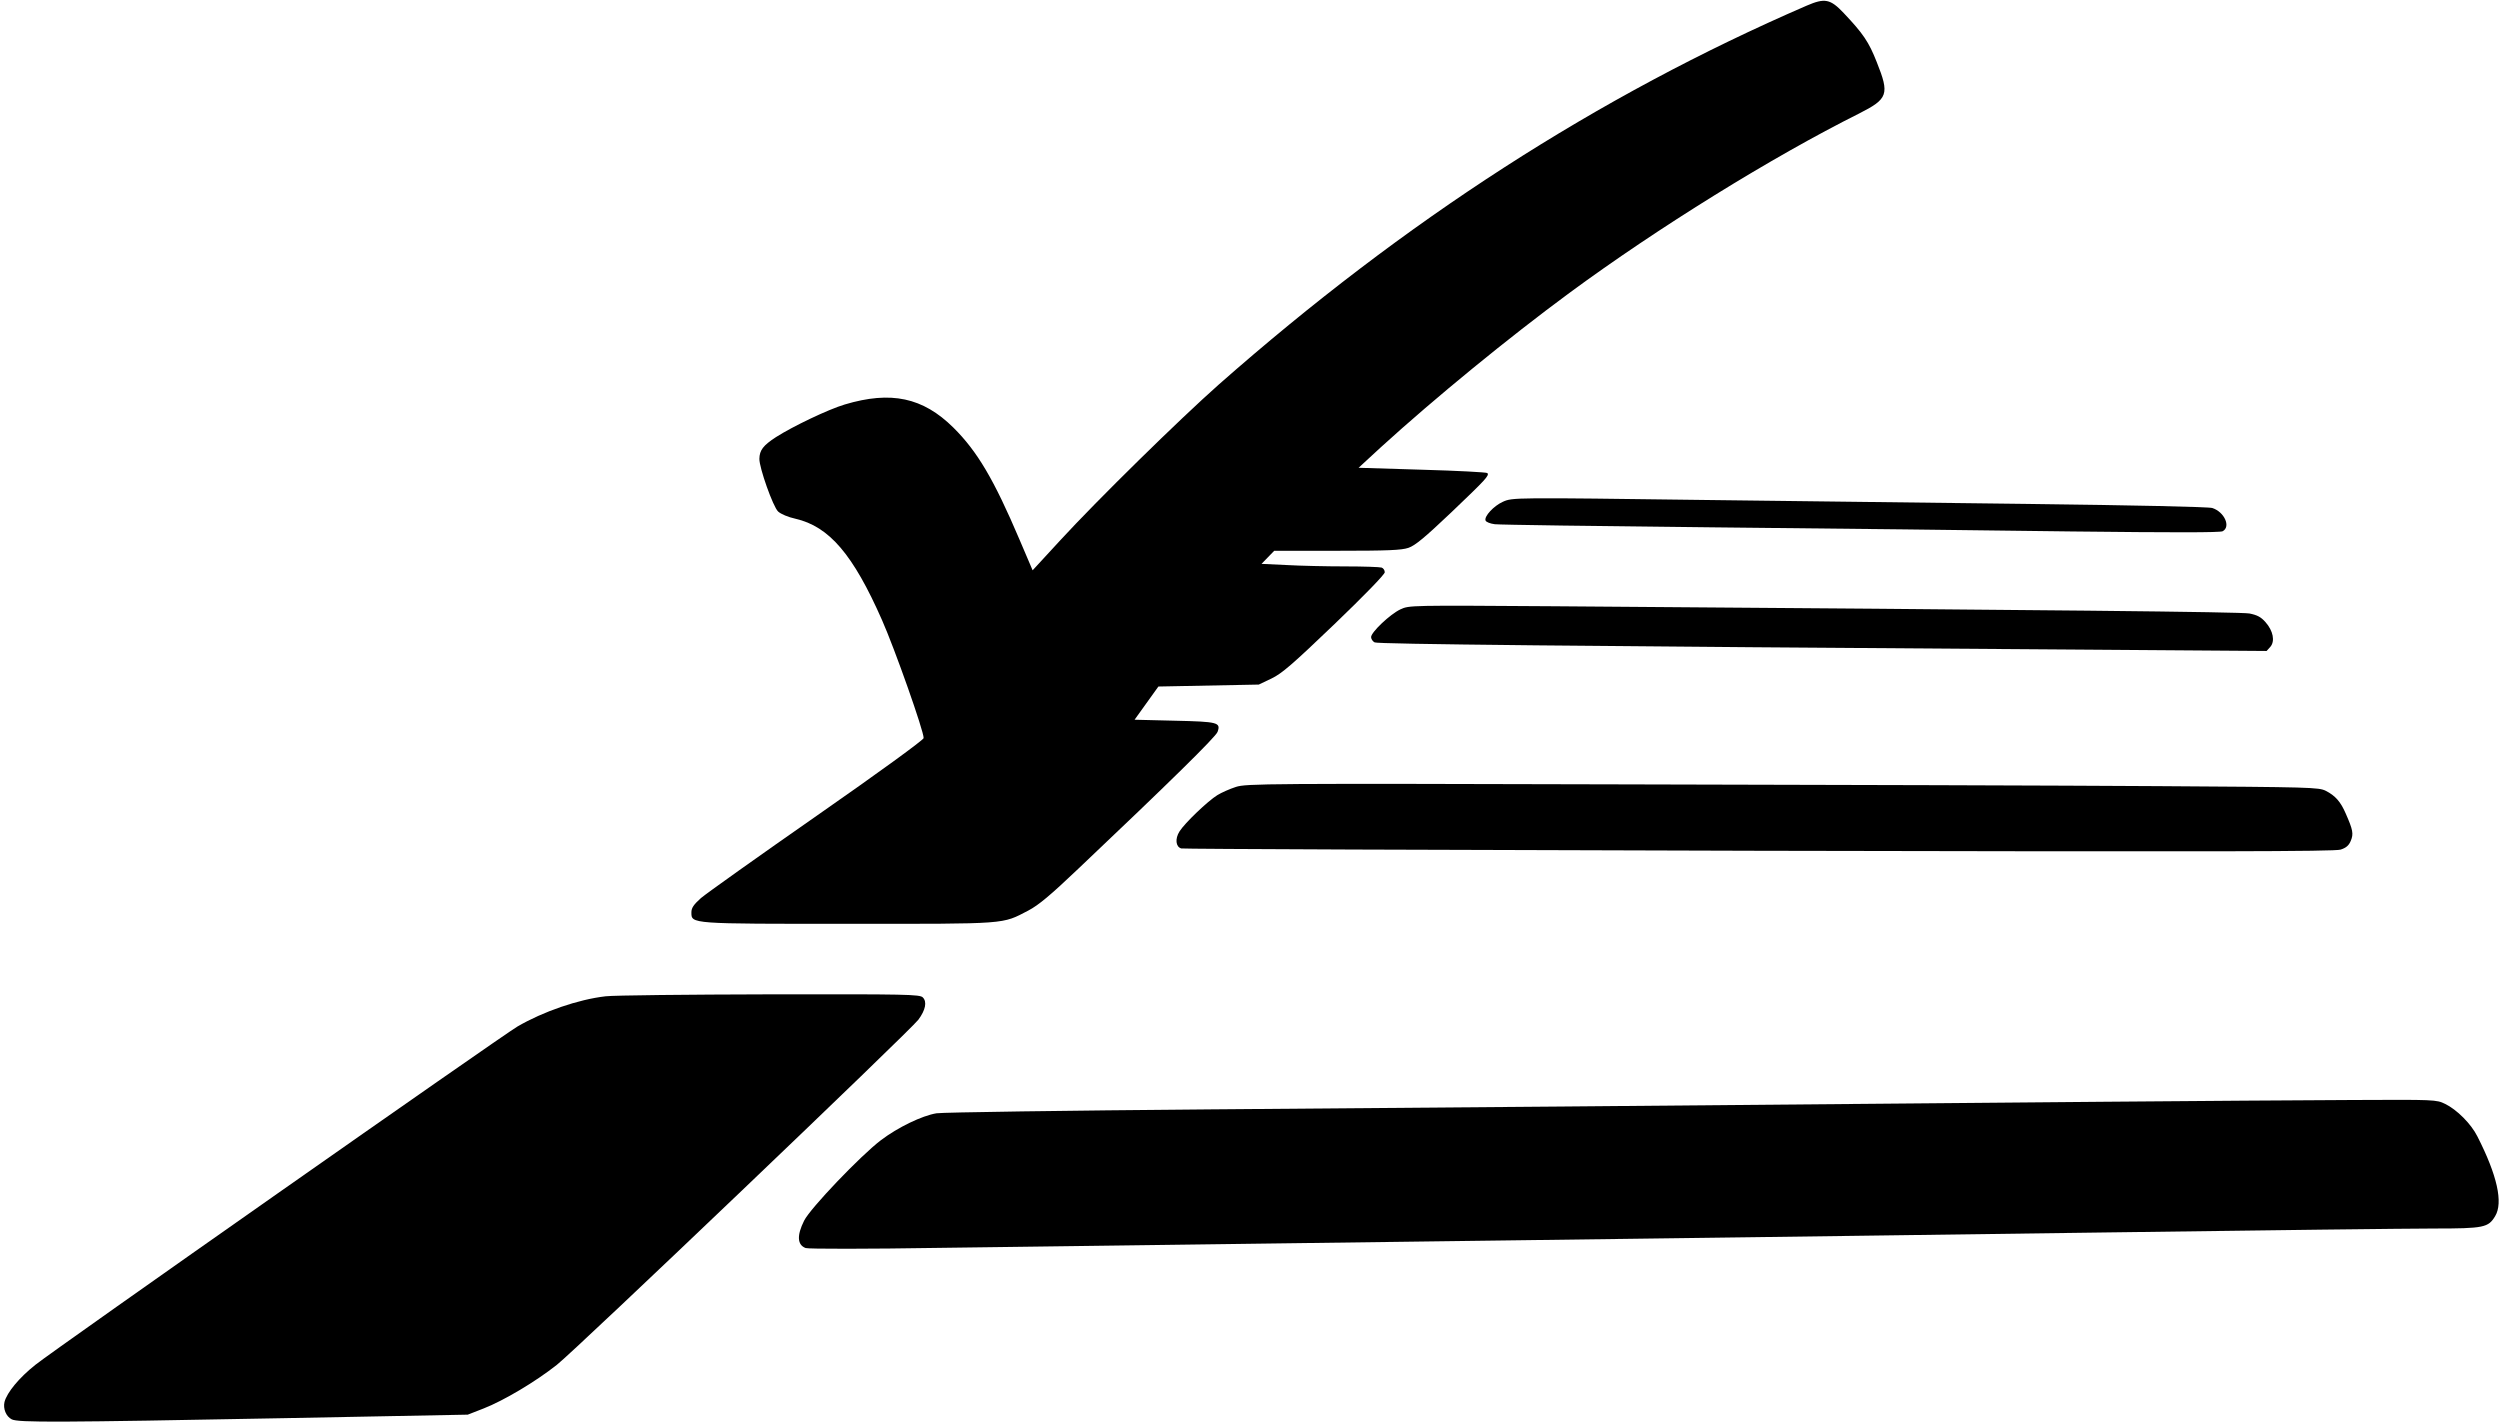
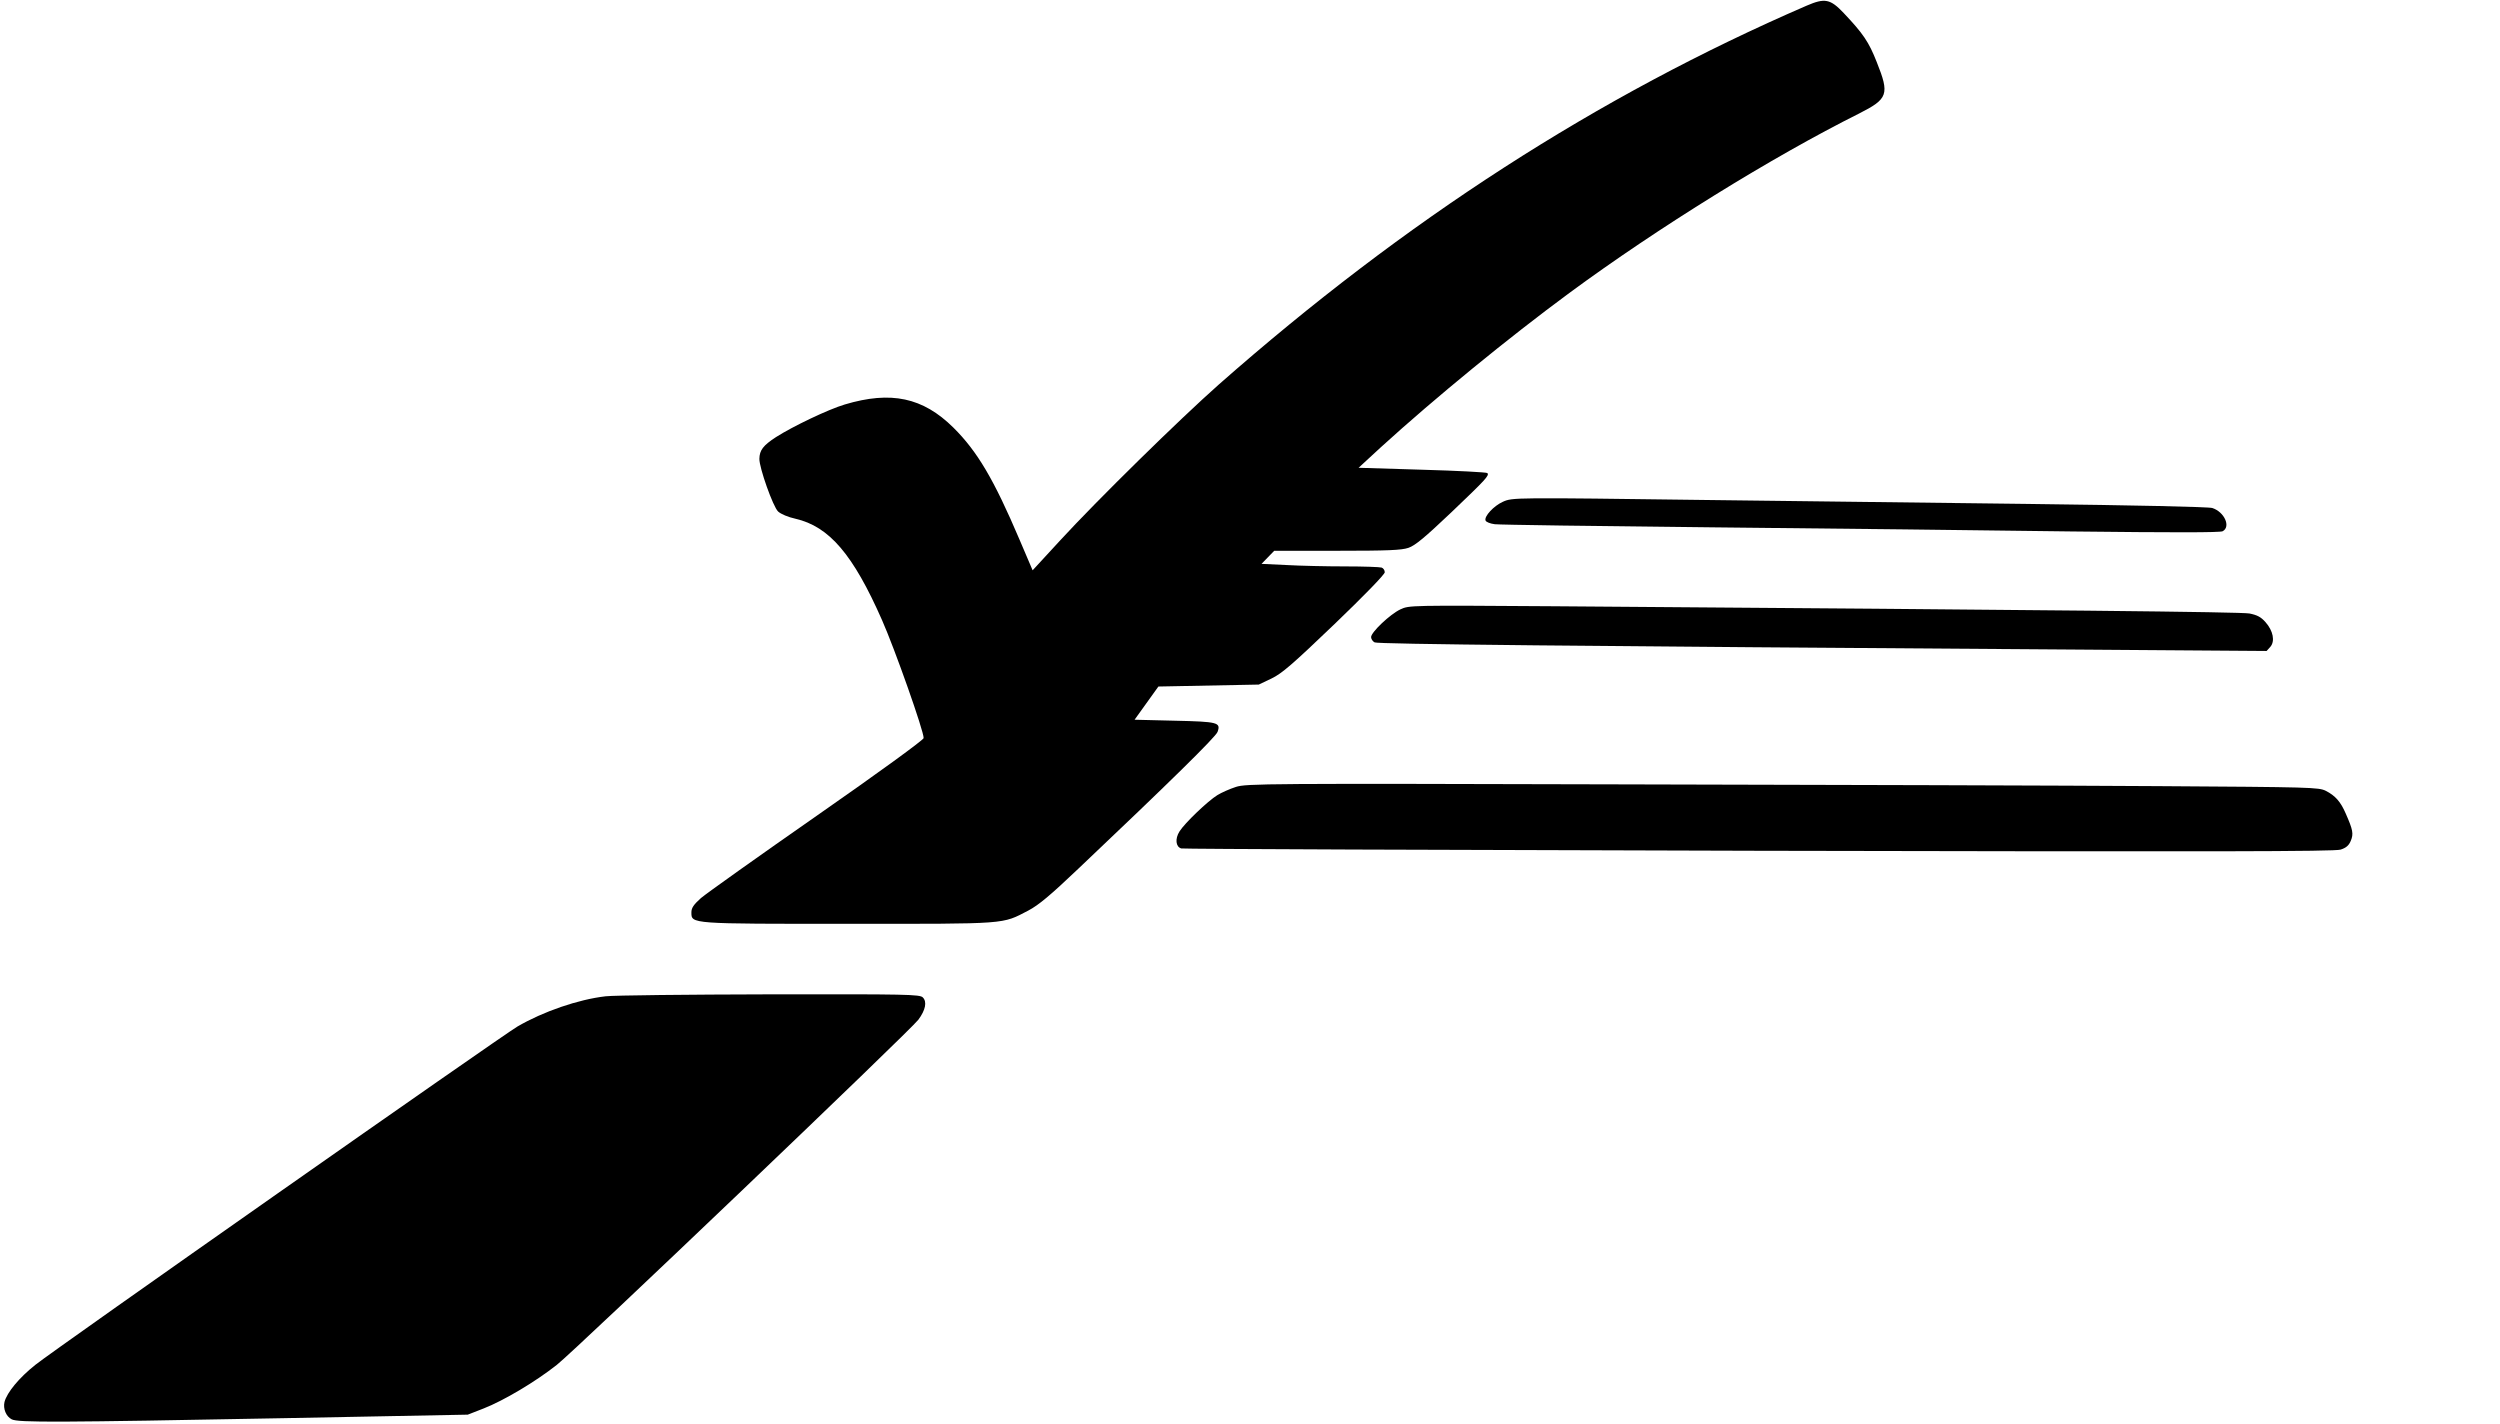
<svg xmlns="http://www.w3.org/2000/svg" version="1.0" width="1280pt" height="729pt" viewBox="0 0 1280 729" preserveAspectRatio="xMidYMid meet">
  <g transform="translate(0,729) scale(0.1,-0.1)" fill="#000000" stroke="none">
    <path d="M9250 7261 c-1070 -463 -2057 -1100 -3010 -1940 -201 -178 -622 -591 -813 -799 l-140 -152 -67 157 c-131 308 -216 452 -339 574 -156 154 -319 189 -556 118 -84 -25 -266 -112 -352 -167 -66 -43 -84 -67 -85 -111 -1 -45 70 -246 96 -270 14 -13 52 -29 89 -37 173 -40 295 -183 443 -519 64 -144 215 -571 213 -604 0 -9 -225 -173 -545 -396 -300 -209 -568 -400 -595 -423 -38 -34 -49 -51 -49 -73 0 -60 -10 -59 808 -59 820 0 780 -3 917 68 53 28 113 78 259 217 459 435 702 673 710 698 17 48 3 52 -220 57 l-205 5 61 85 61 85 257 5 257 5 65 31 c54 26 108 73 323 279 151 145 257 254 257 265 0 10 -7 21 -16 24 -9 3 -93 6 -187 6 -95 0 -230 3 -300 7 l-128 6 33 34 32 33 321 0 c262 0 330 3 366 15 35 12 84 53 220 182 177 169 196 189 184 201 -4 4 -153 12 -333 17 l-326 10 115 106 c278 253 652 559 964 789 452 333 1038 696 1484 919 148 75 156 98 90 263 -41 104 -69 145 -169 251 -69 73 -97 78 -190 38z" />
    <path d="M7695 4721 c-47 -21 -97 -75 -89 -96 3 -8 24 -16 47 -19 23 -3 526 -10 1117 -16 591 -6 1416 -15 1833 -21 531 -6 763 -6 777 1 43 23 9 99 -53 119 -19 6 -389 14 -952 21 -506 6 -1242 15 -1635 20 -992 13 -996 13 -1045 -9z" />
    <path d="M7170 4170 c-53 -25 -150 -117 -150 -142 0 -9 8 -22 18 -27 17 -9 978 -19 3617 -37 l950 -7 19 21 c25 29 15 82 -25 127 -23 26 -42 36 -82 44 -47 8 -972 18 -3562 37 -738 5 -740 5 -785 -16z" />
    <path d="M6328 3261 c-31 -10 -74 -29 -95 -42 -49 -30 -168 -144 -194 -186 -24 -38 -19 -79 9 -87 9 -3 1340 -8 2958 -12 2343 -5 2948 -4 2978 6 28 9 42 21 52 45 15 36 11 56 -26 140 -26 60 -53 91 -102 116 -36 18 -75 19 -860 24 -453 3 -1687 7 -2743 9 -1831 5 -1923 4 -1977 -13z" />
    <path d="M3101 2189 c-140 -16 -320 -78 -452 -155 -83 -49 -2371 -1654 -2468 -1732 -83 -66 -145 -141 -158 -190 -8 -35 8 -74 37 -89 33 -17 237 -16 1395 6 l940 18 82 32 c102 40 264 136 374 223 99 78 1810 1712 1851 1767 37 50 45 92 23 114 -15 16 -80 17 -783 16 -422 -1 -800 -5 -841 -10z" />
-     <path d="M10775 1649 c-2505 -22 -3363 -30 -4580 -39 -737 -6 -1367 -15 -1400 -20 -74 -12 -198 -72 -285 -138 -104 -79 -362 -349 -393 -412 -38 -76 -35 -124 8 -140 13 -5 320 -5 691 1 368 5 1189 16 1824 24 2142 28 2700 35 4150 55 795 11 1548 20 1673 20 255 0 277 5 312 63 42 69 11 209 -91 409 -32 64 -105 137 -165 166 -45 22 -51 22 -475 20 -236 -1 -807 -5 -1269 -9z" />
  </g>
</svg>